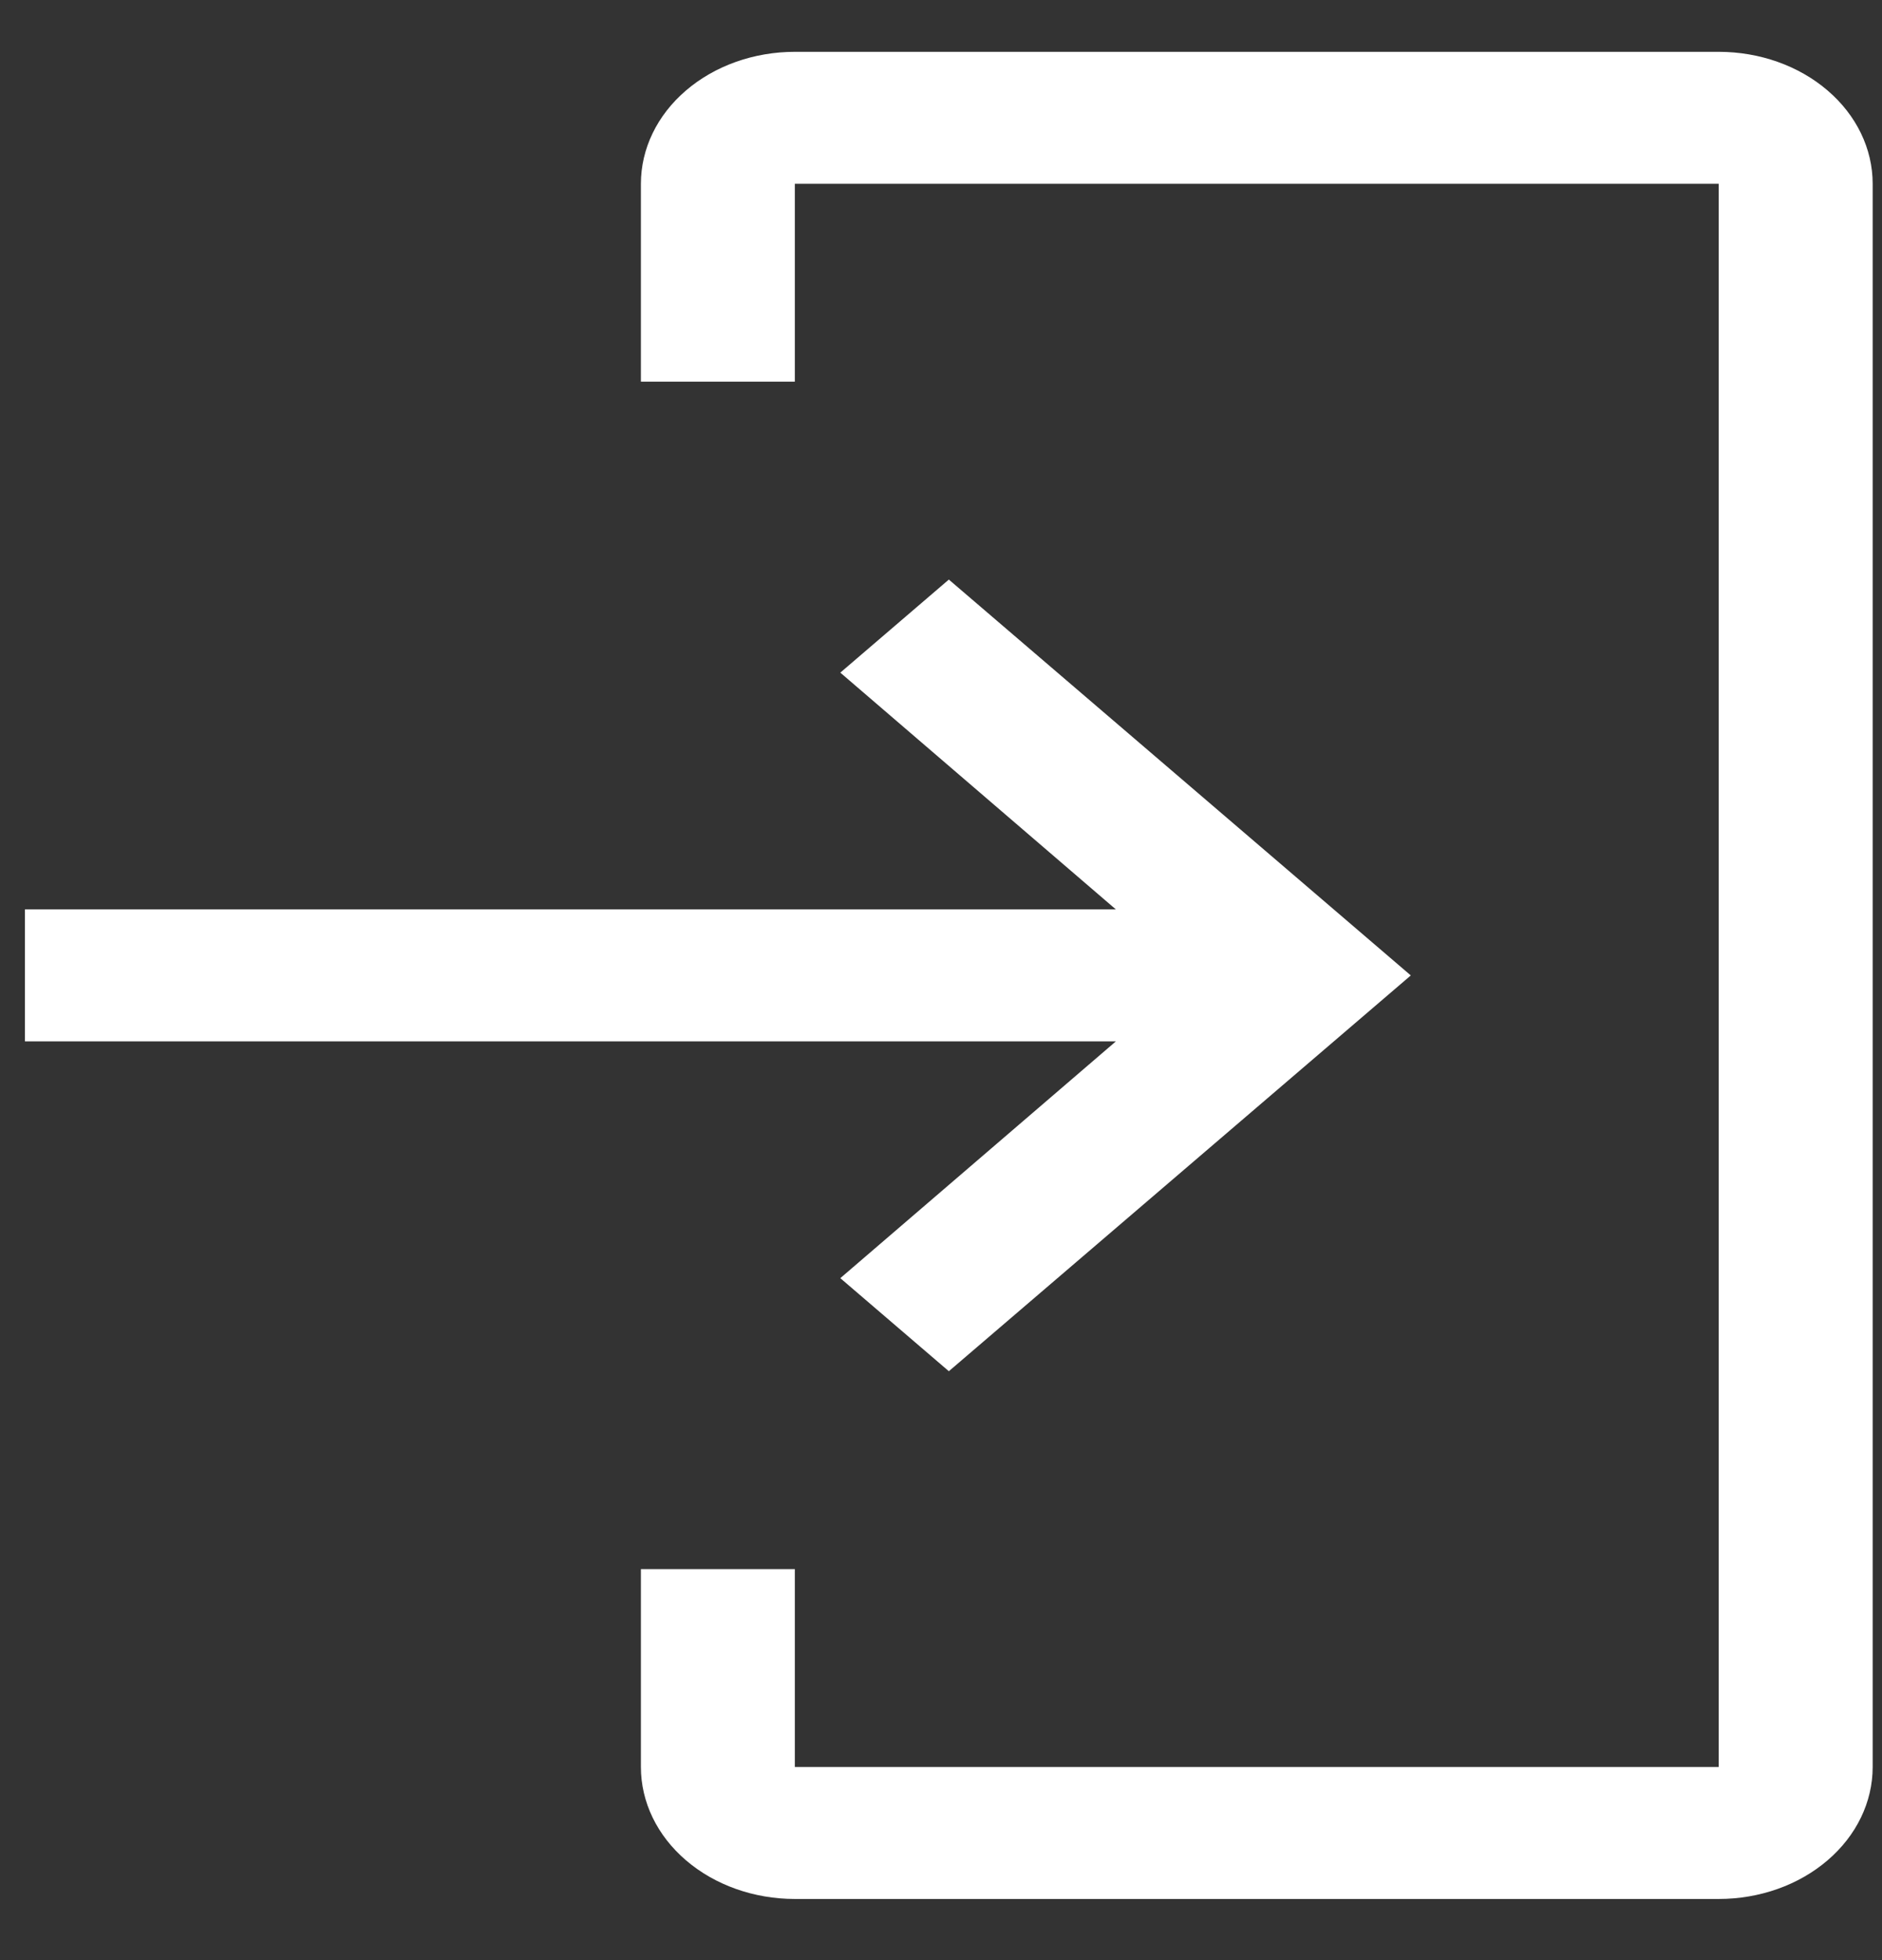
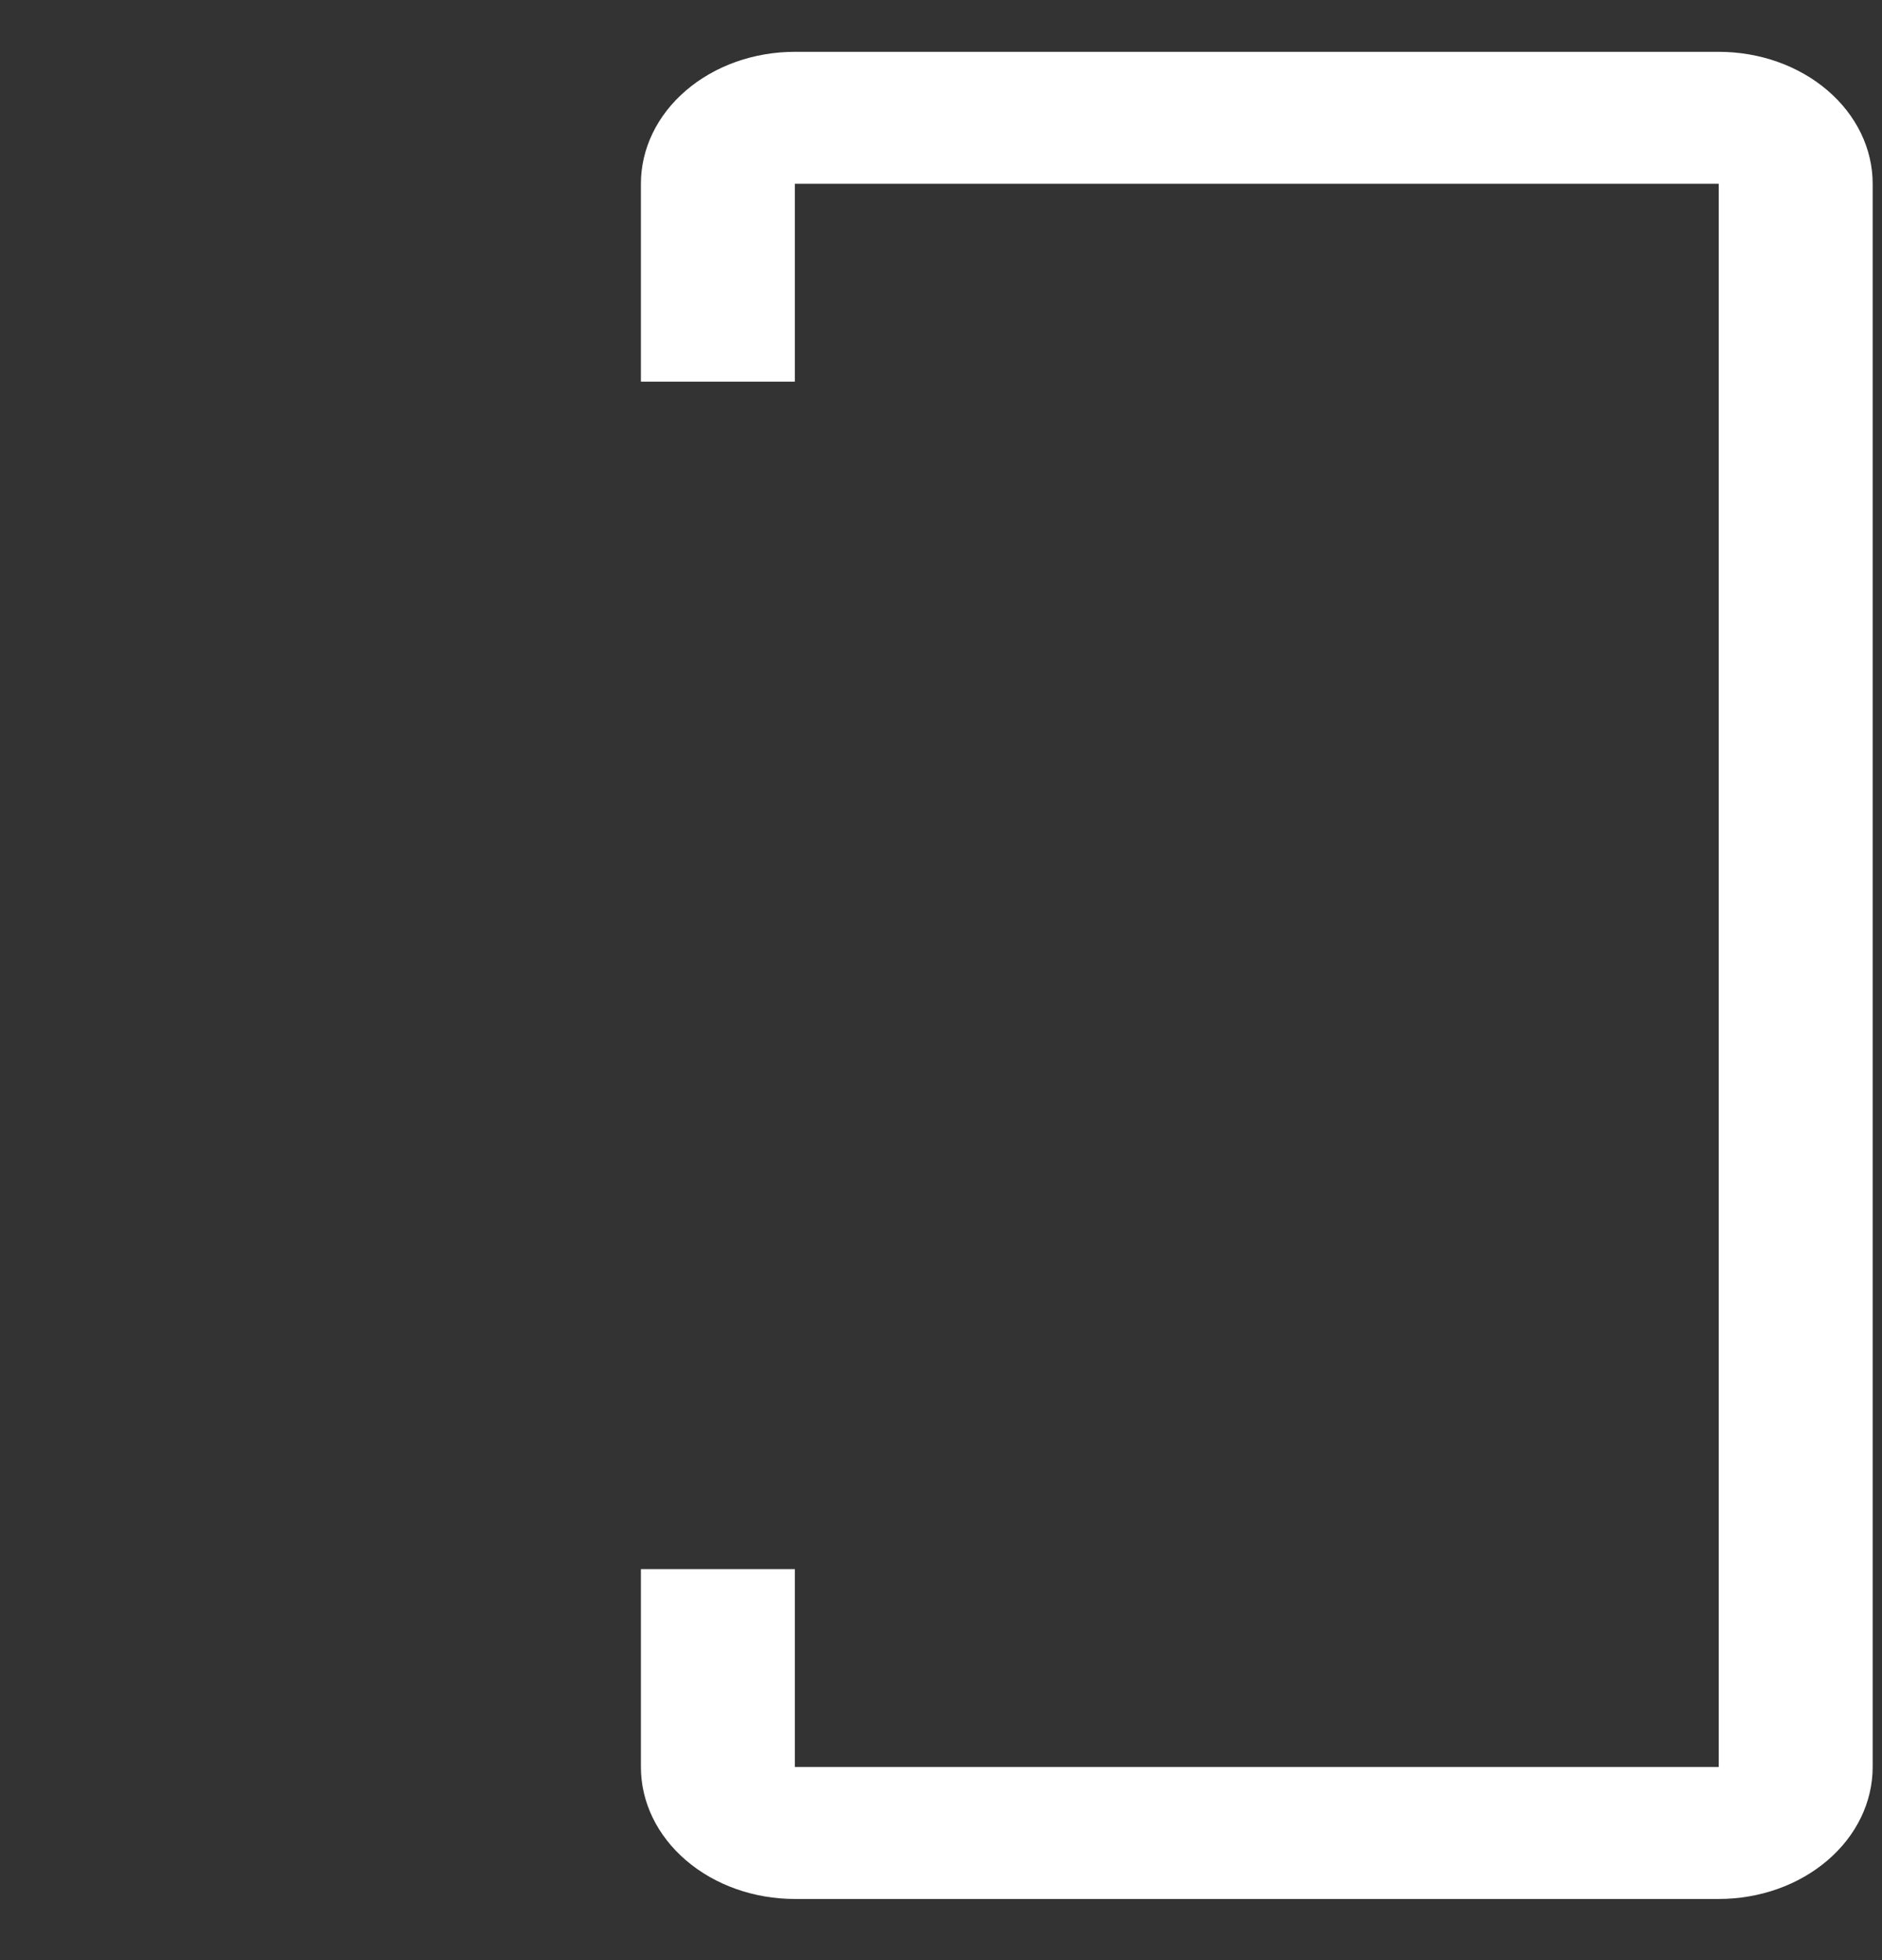
<svg xmlns="http://www.w3.org/2000/svg" width="24" height="25" viewBox="0 0 24 25" fill="none">
  <rect x="0" y="0" width="24" height="25" fill="#333333" stroke="none" />
  <path d="M21.918 24.22H10.136C9.616 24.22 9.116 24.043 8.748 23.727C8.38 23.412 8.173 22.984 8.173 22.537V20.013H10.136V22.537H21.918V2.344H10.136V4.868H8.173V2.344C8.173 1.897 8.38 1.469 8.748 1.154C9.116 0.838 9.616 0.661 10.136 0.661H21.918C22.439 0.661 22.938 0.838 23.306 1.154C23.674 1.469 23.881 1.897 23.881 2.344V22.537C23.881 22.984 23.674 23.412 23.306 23.727C22.938 24.043 22.439 24.22 21.918 24.22Z" fill="white" />
-   <path d="M10.716 16.302L14.23 13.282H0.318V11.599H14.23L10.716 8.579L12.1 7.392L17.991 12.441L12.1 17.489L10.716 16.302Z" fill="white" />
</svg>